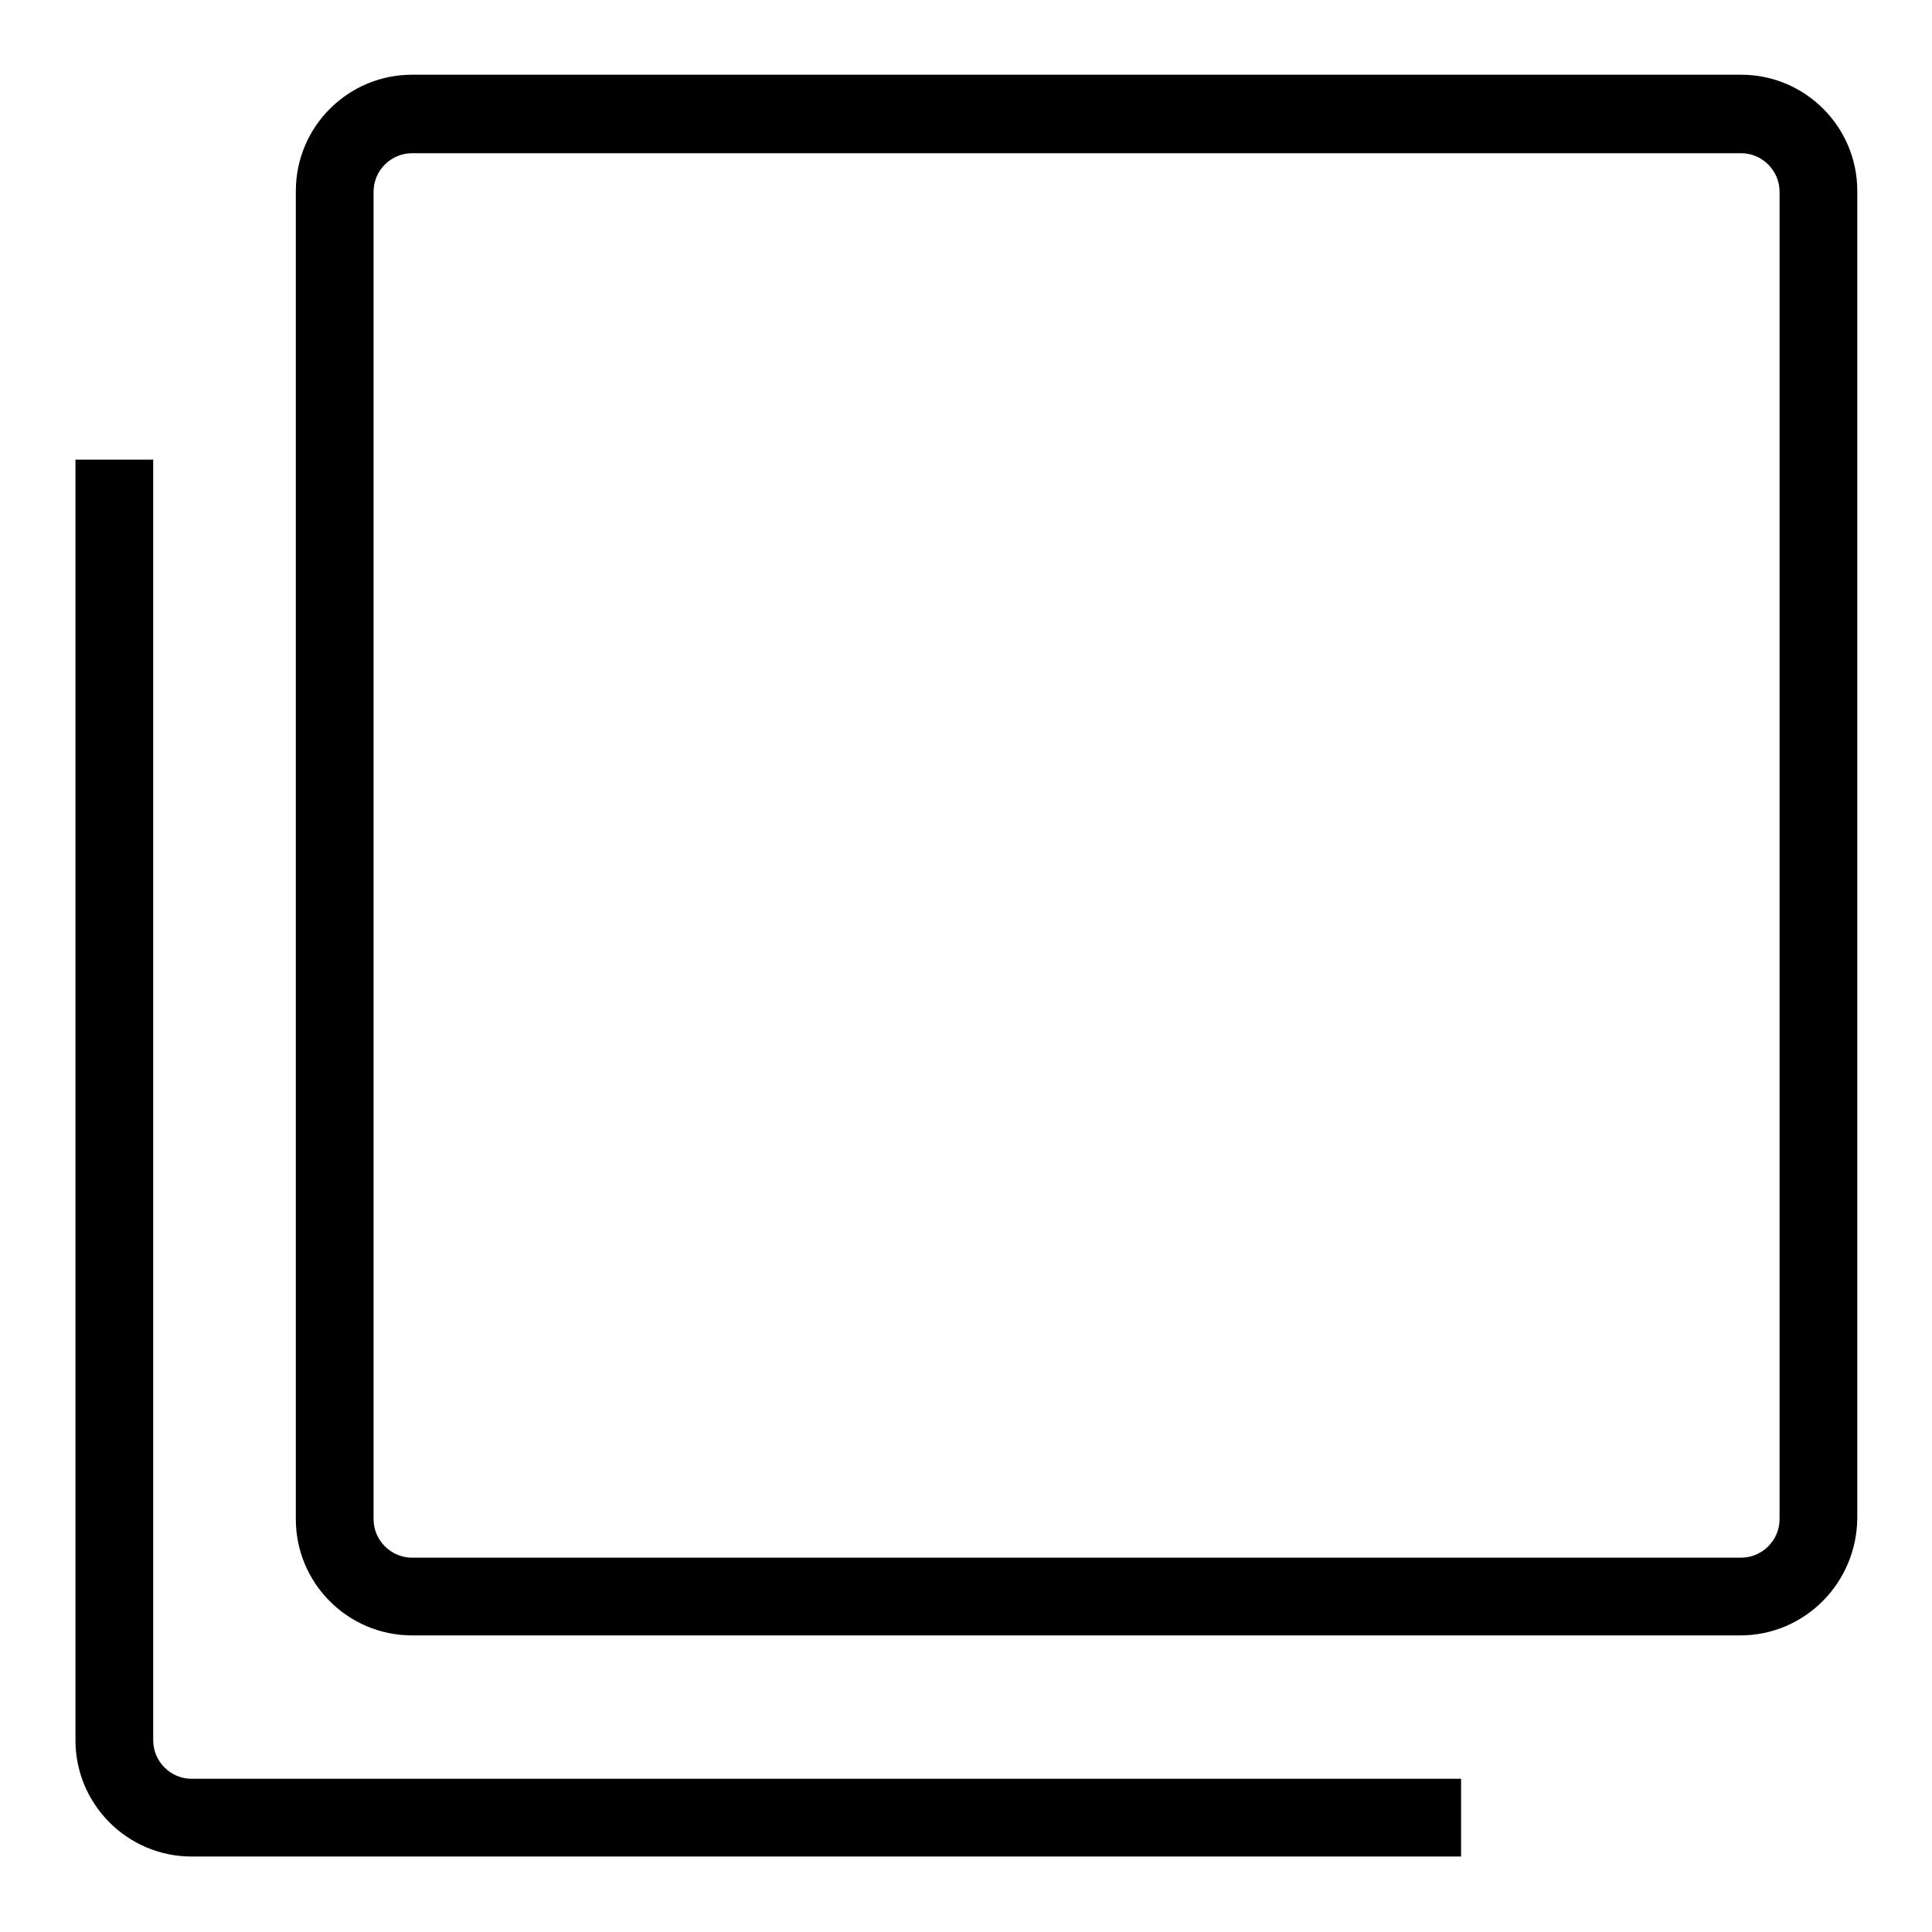
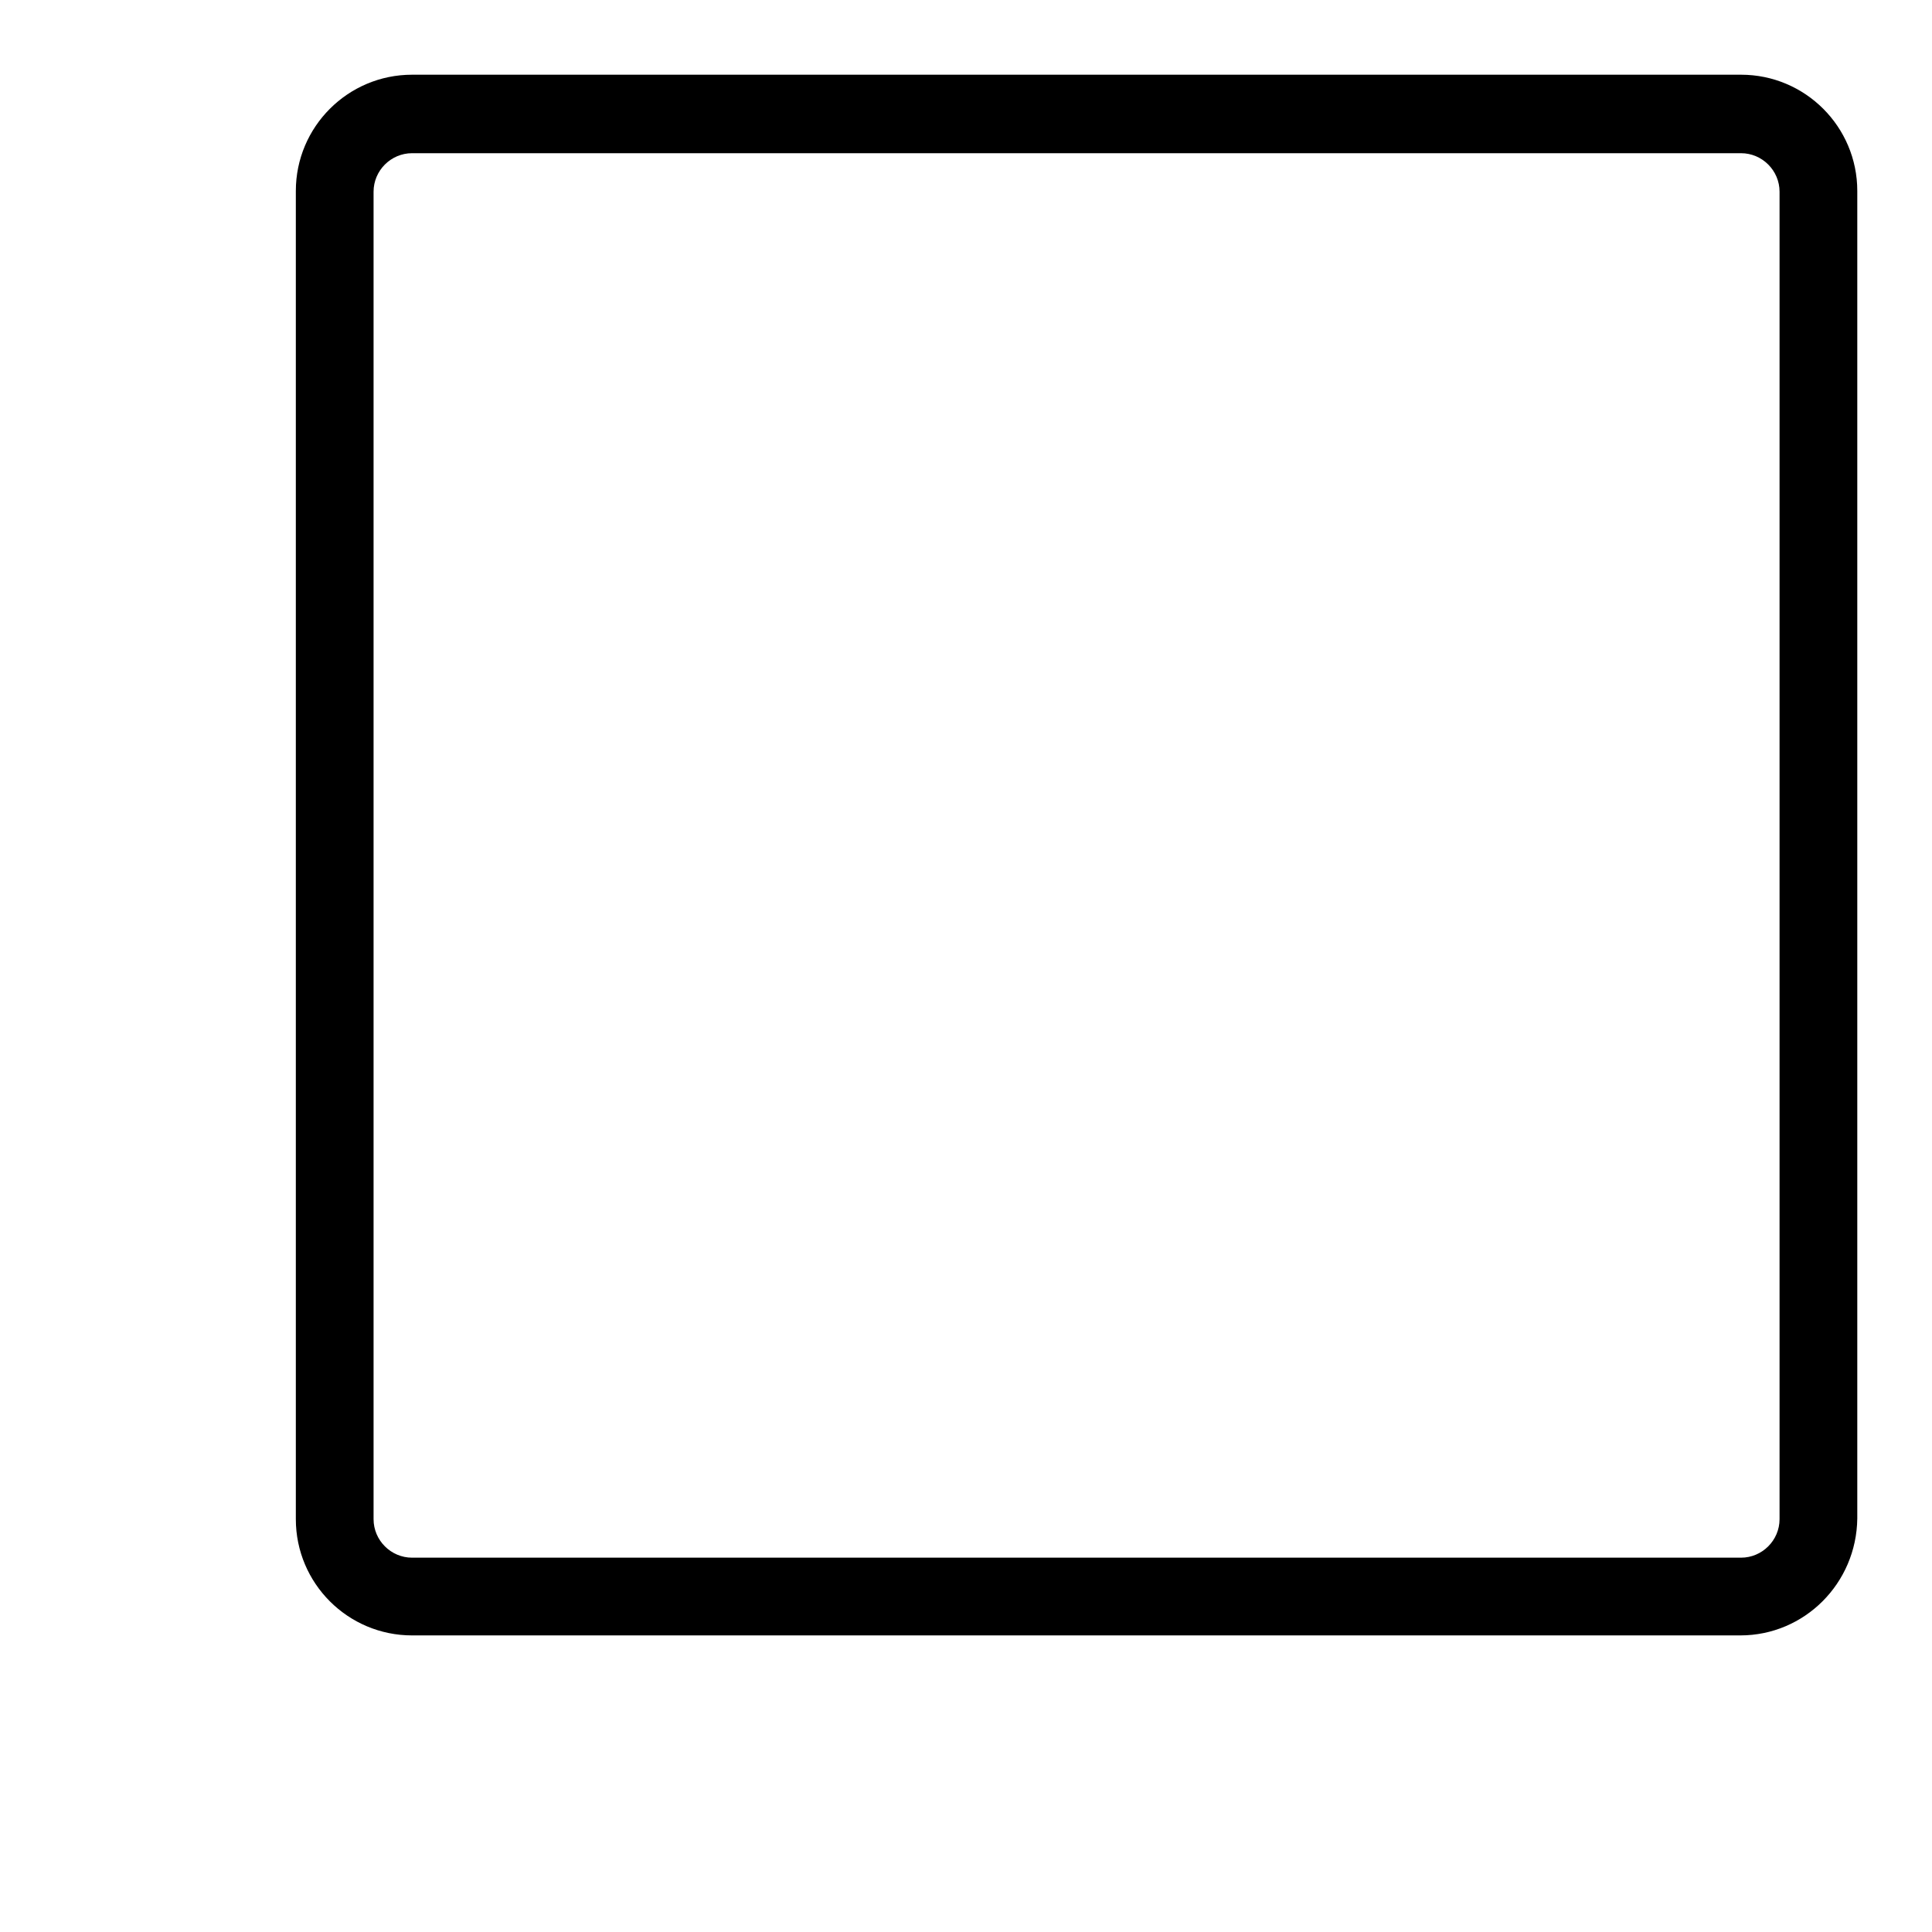
<svg xmlns="http://www.w3.org/2000/svg" version="1.1" x="0px" y="0px" viewBox="0 0 256 256" enable-background="new 0 0 256 256" xml:space="preserve">
  <g>
    <g>
      <path fill="#000000" d="M230.6,216.7H54.6c-8.5,0-15.4-6.9-15.4-15.4v-176c0-8.5,6.9-15.4,15.4-15.4h176.1c8.5,0,15.4,6.9,15.4,15.4v175.9C246,209.8,239.1,216.7,230.6,216.7z M54.6,20.3c-2.8,0-5.1,2.3-5.1,5.1v175.9c0,2.8,2.3,5.1,5.1,5.1h176.1c2.8,0,5.1-2.3,5.1-5.1V25.4c0-2.8-2.3-5.1-5.1-5.1H54.6z" />
-       <path fill="#000000" d="M193.6,246H25.4c-8.5,0-15.4-6.9-15.4-15.4V60.9h10.3v169.7c0,2.8,2.3,5.1,5.1,5.1h168.2V246z" />
    </g>
  </g>
</svg>